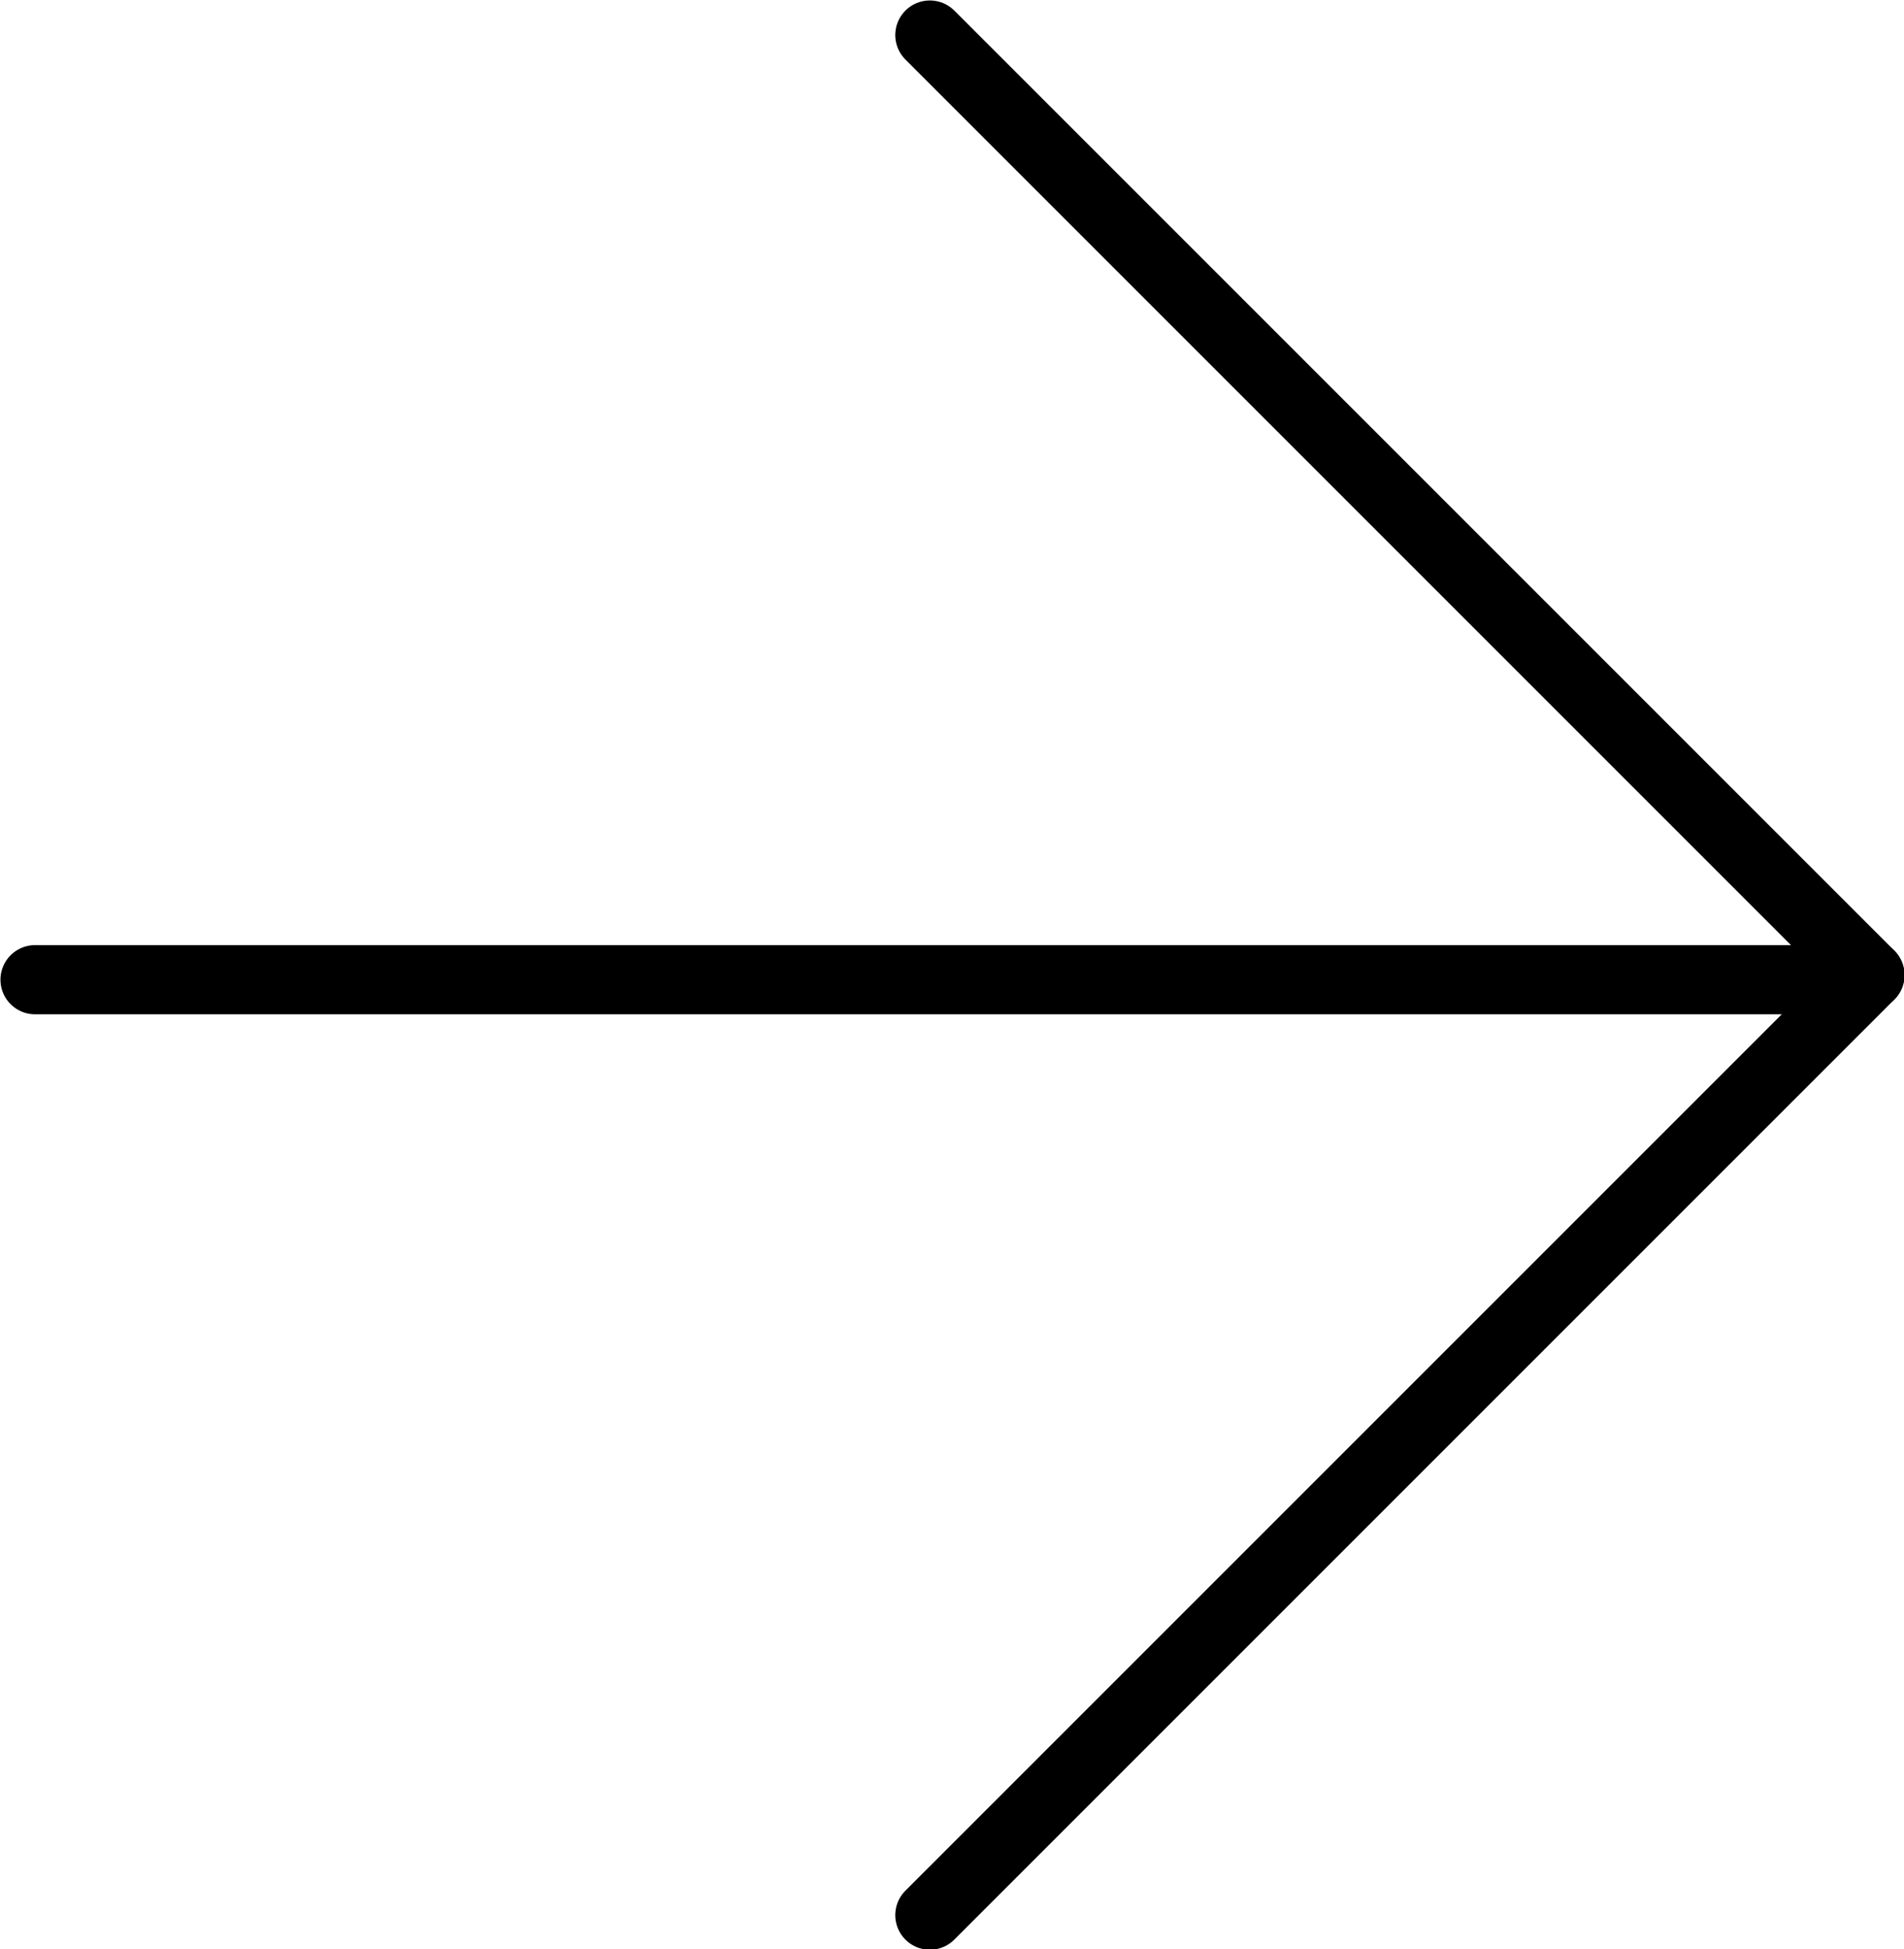
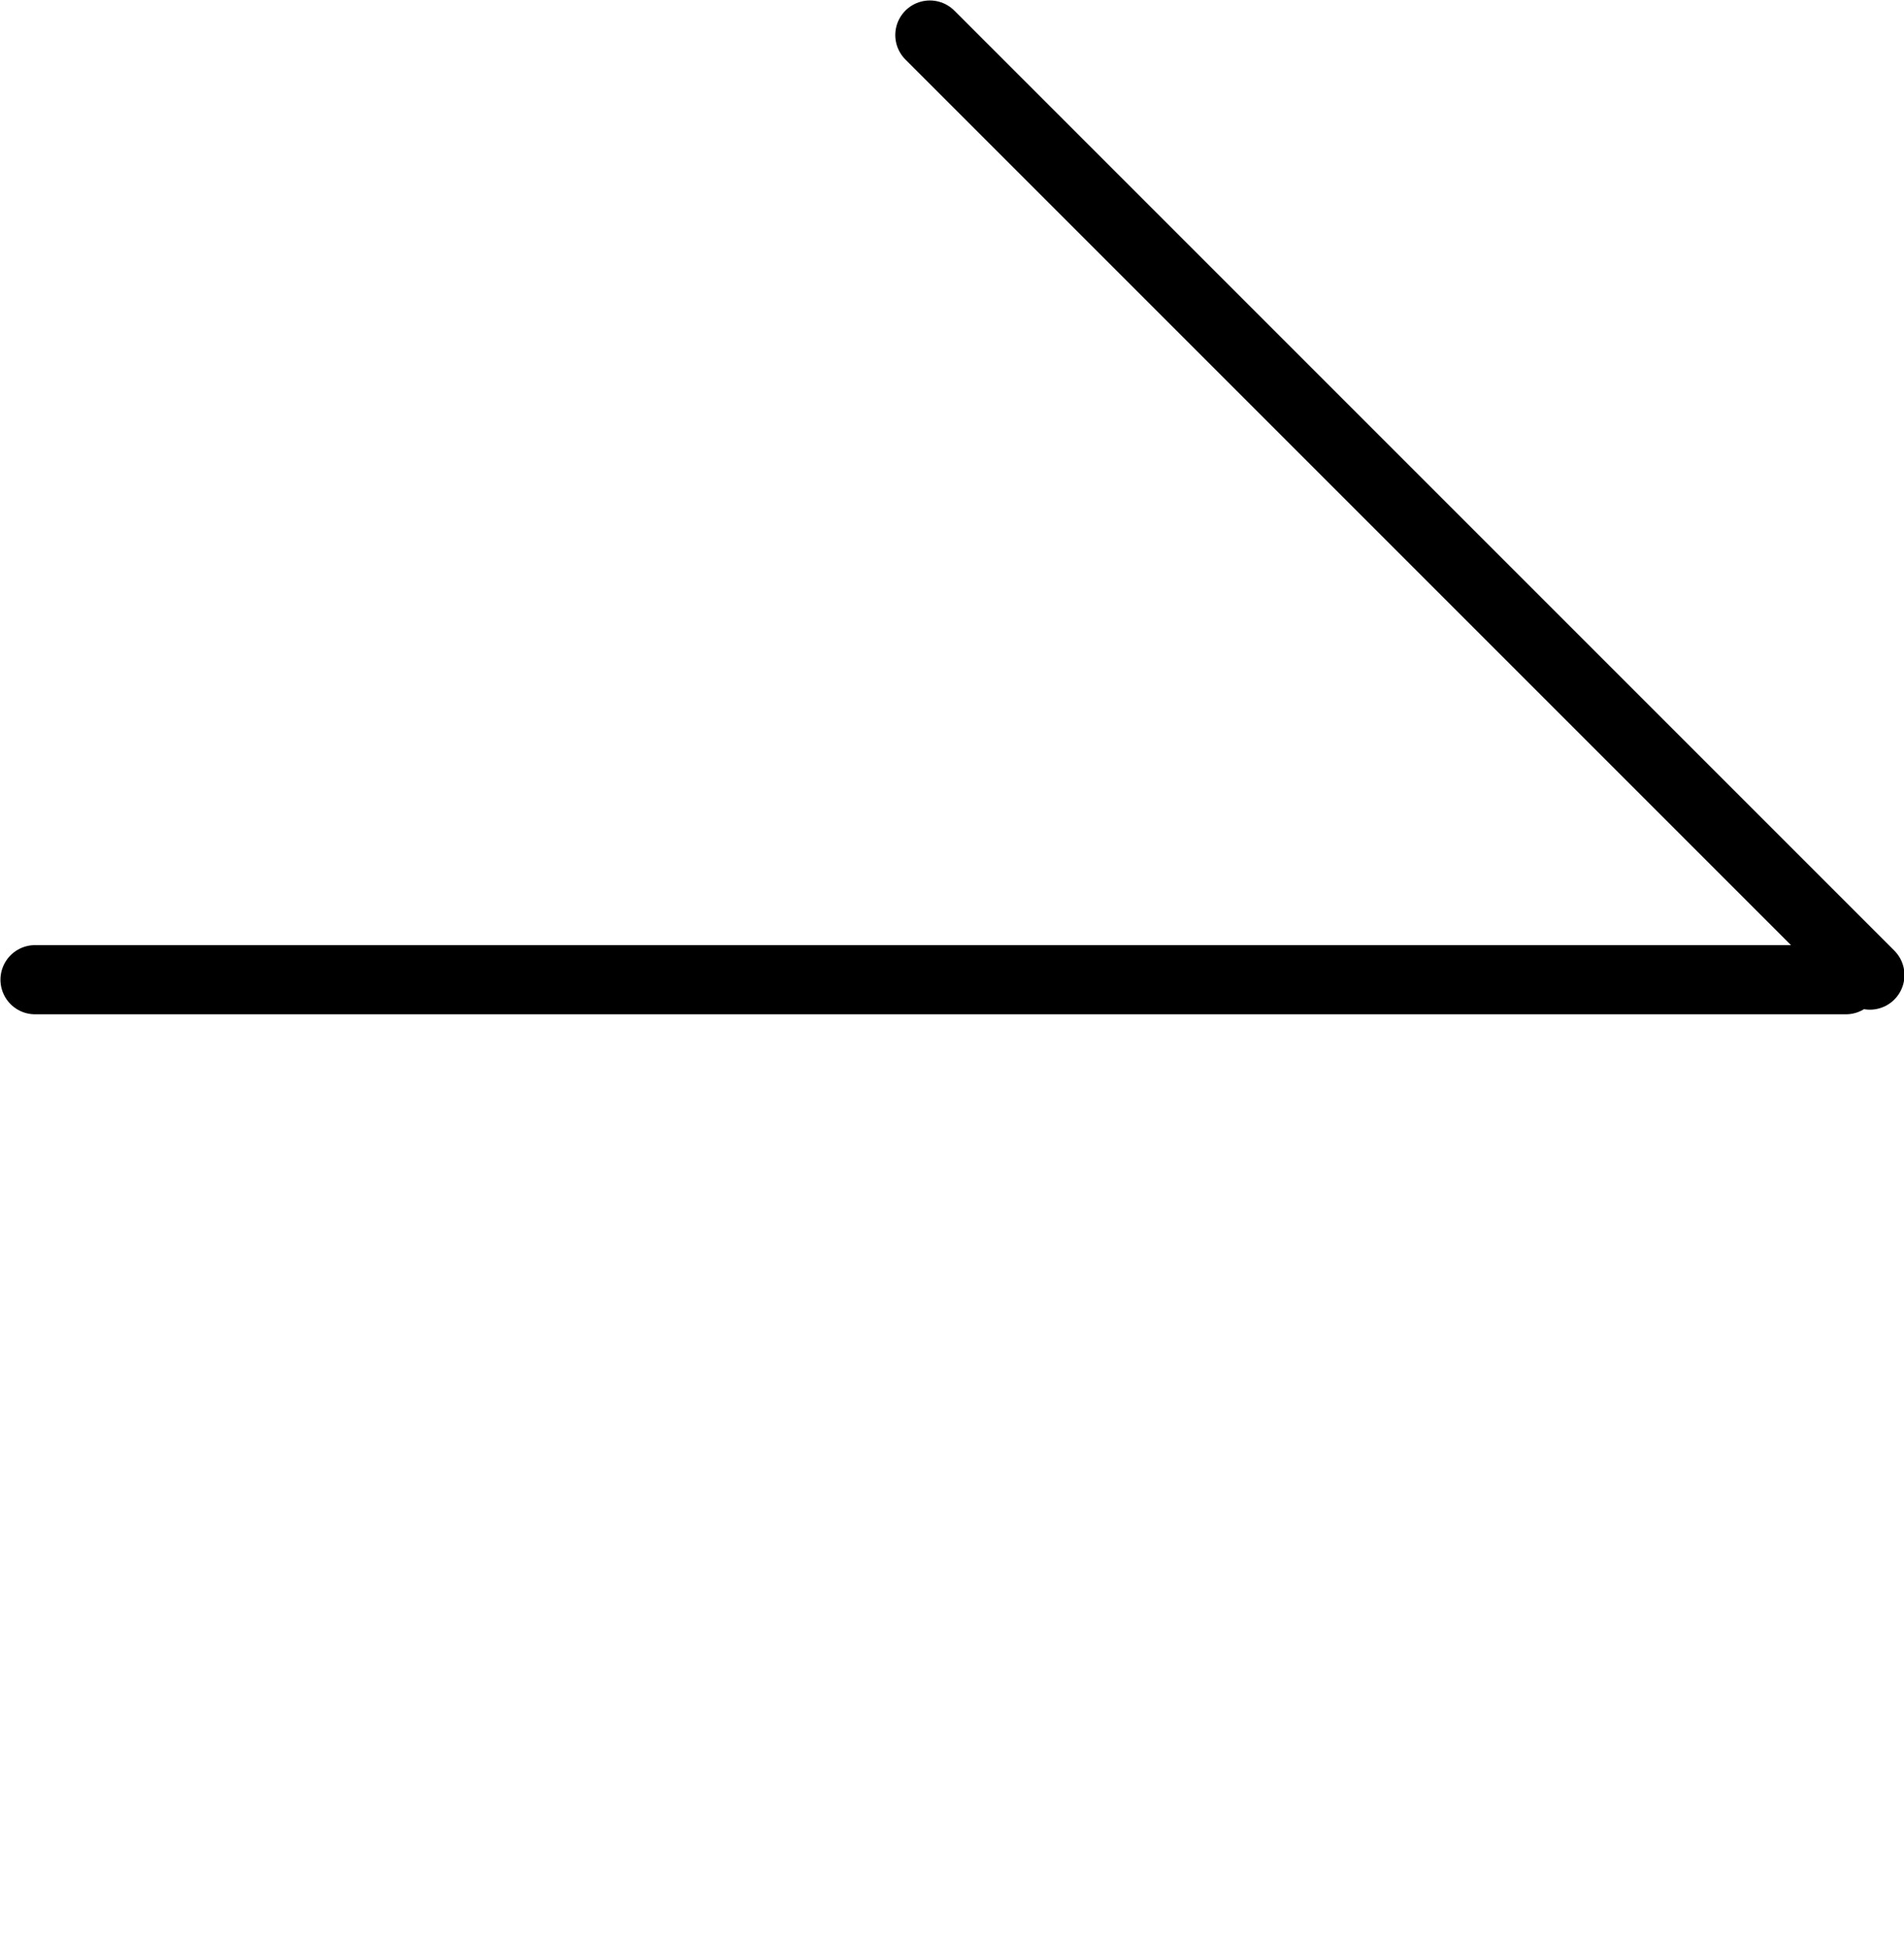
<svg xmlns="http://www.w3.org/2000/svg" id="Layer_2" data-name="Layer 2" viewBox="0 0 20.64 21.13">
  <defs>
    <style> .cls-1 { fill: none; stroke: #000; stroke-linecap: round; stroke-miterlimit: 10; stroke-width: .75px; } </style>
  </defs>
  <g id="Layer_1-2" data-name="Layer 1">
    <g>
-       <line class="cls-1" x1="10.08" y1="20.76" x2="20.27" y2="10.57" />
      <line class="cls-1" x1="10.08" y1=".38" x2="20.27" y2="10.57" />
      <line class="cls-1" x1=".38" y1="10.62" x2="20.01" y2="10.62" />
    </g>
  </g>
</svg>